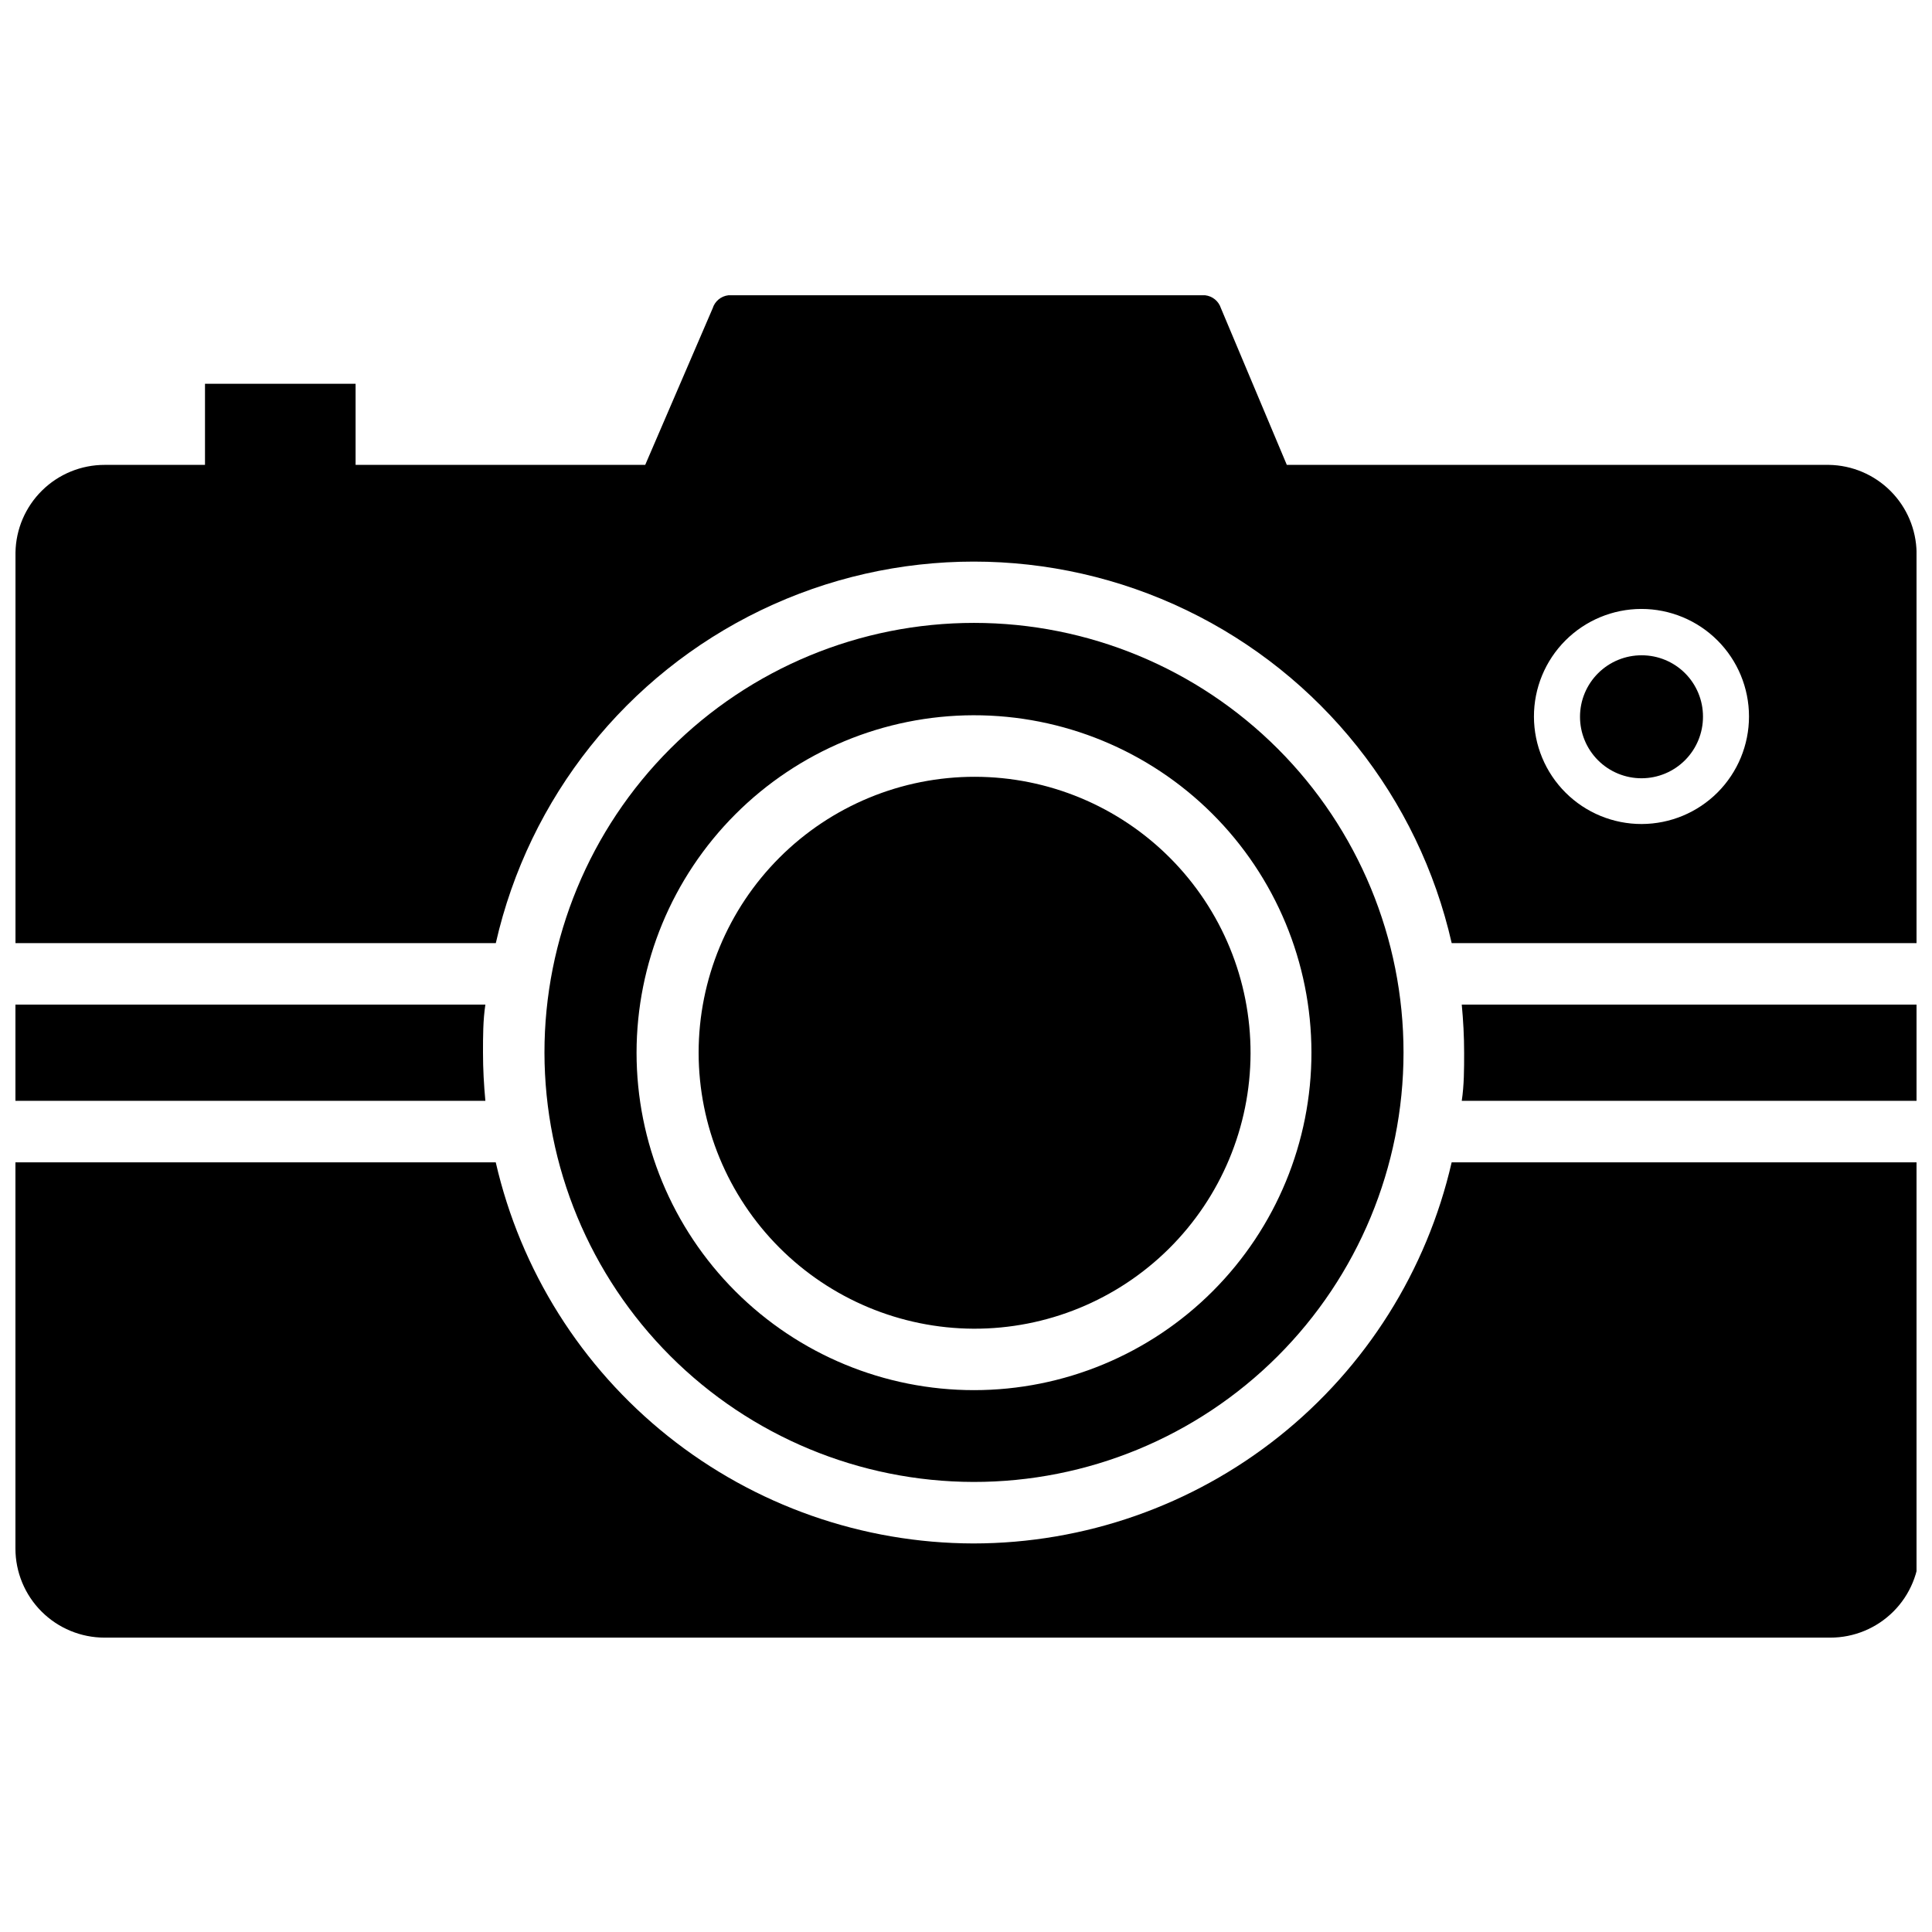
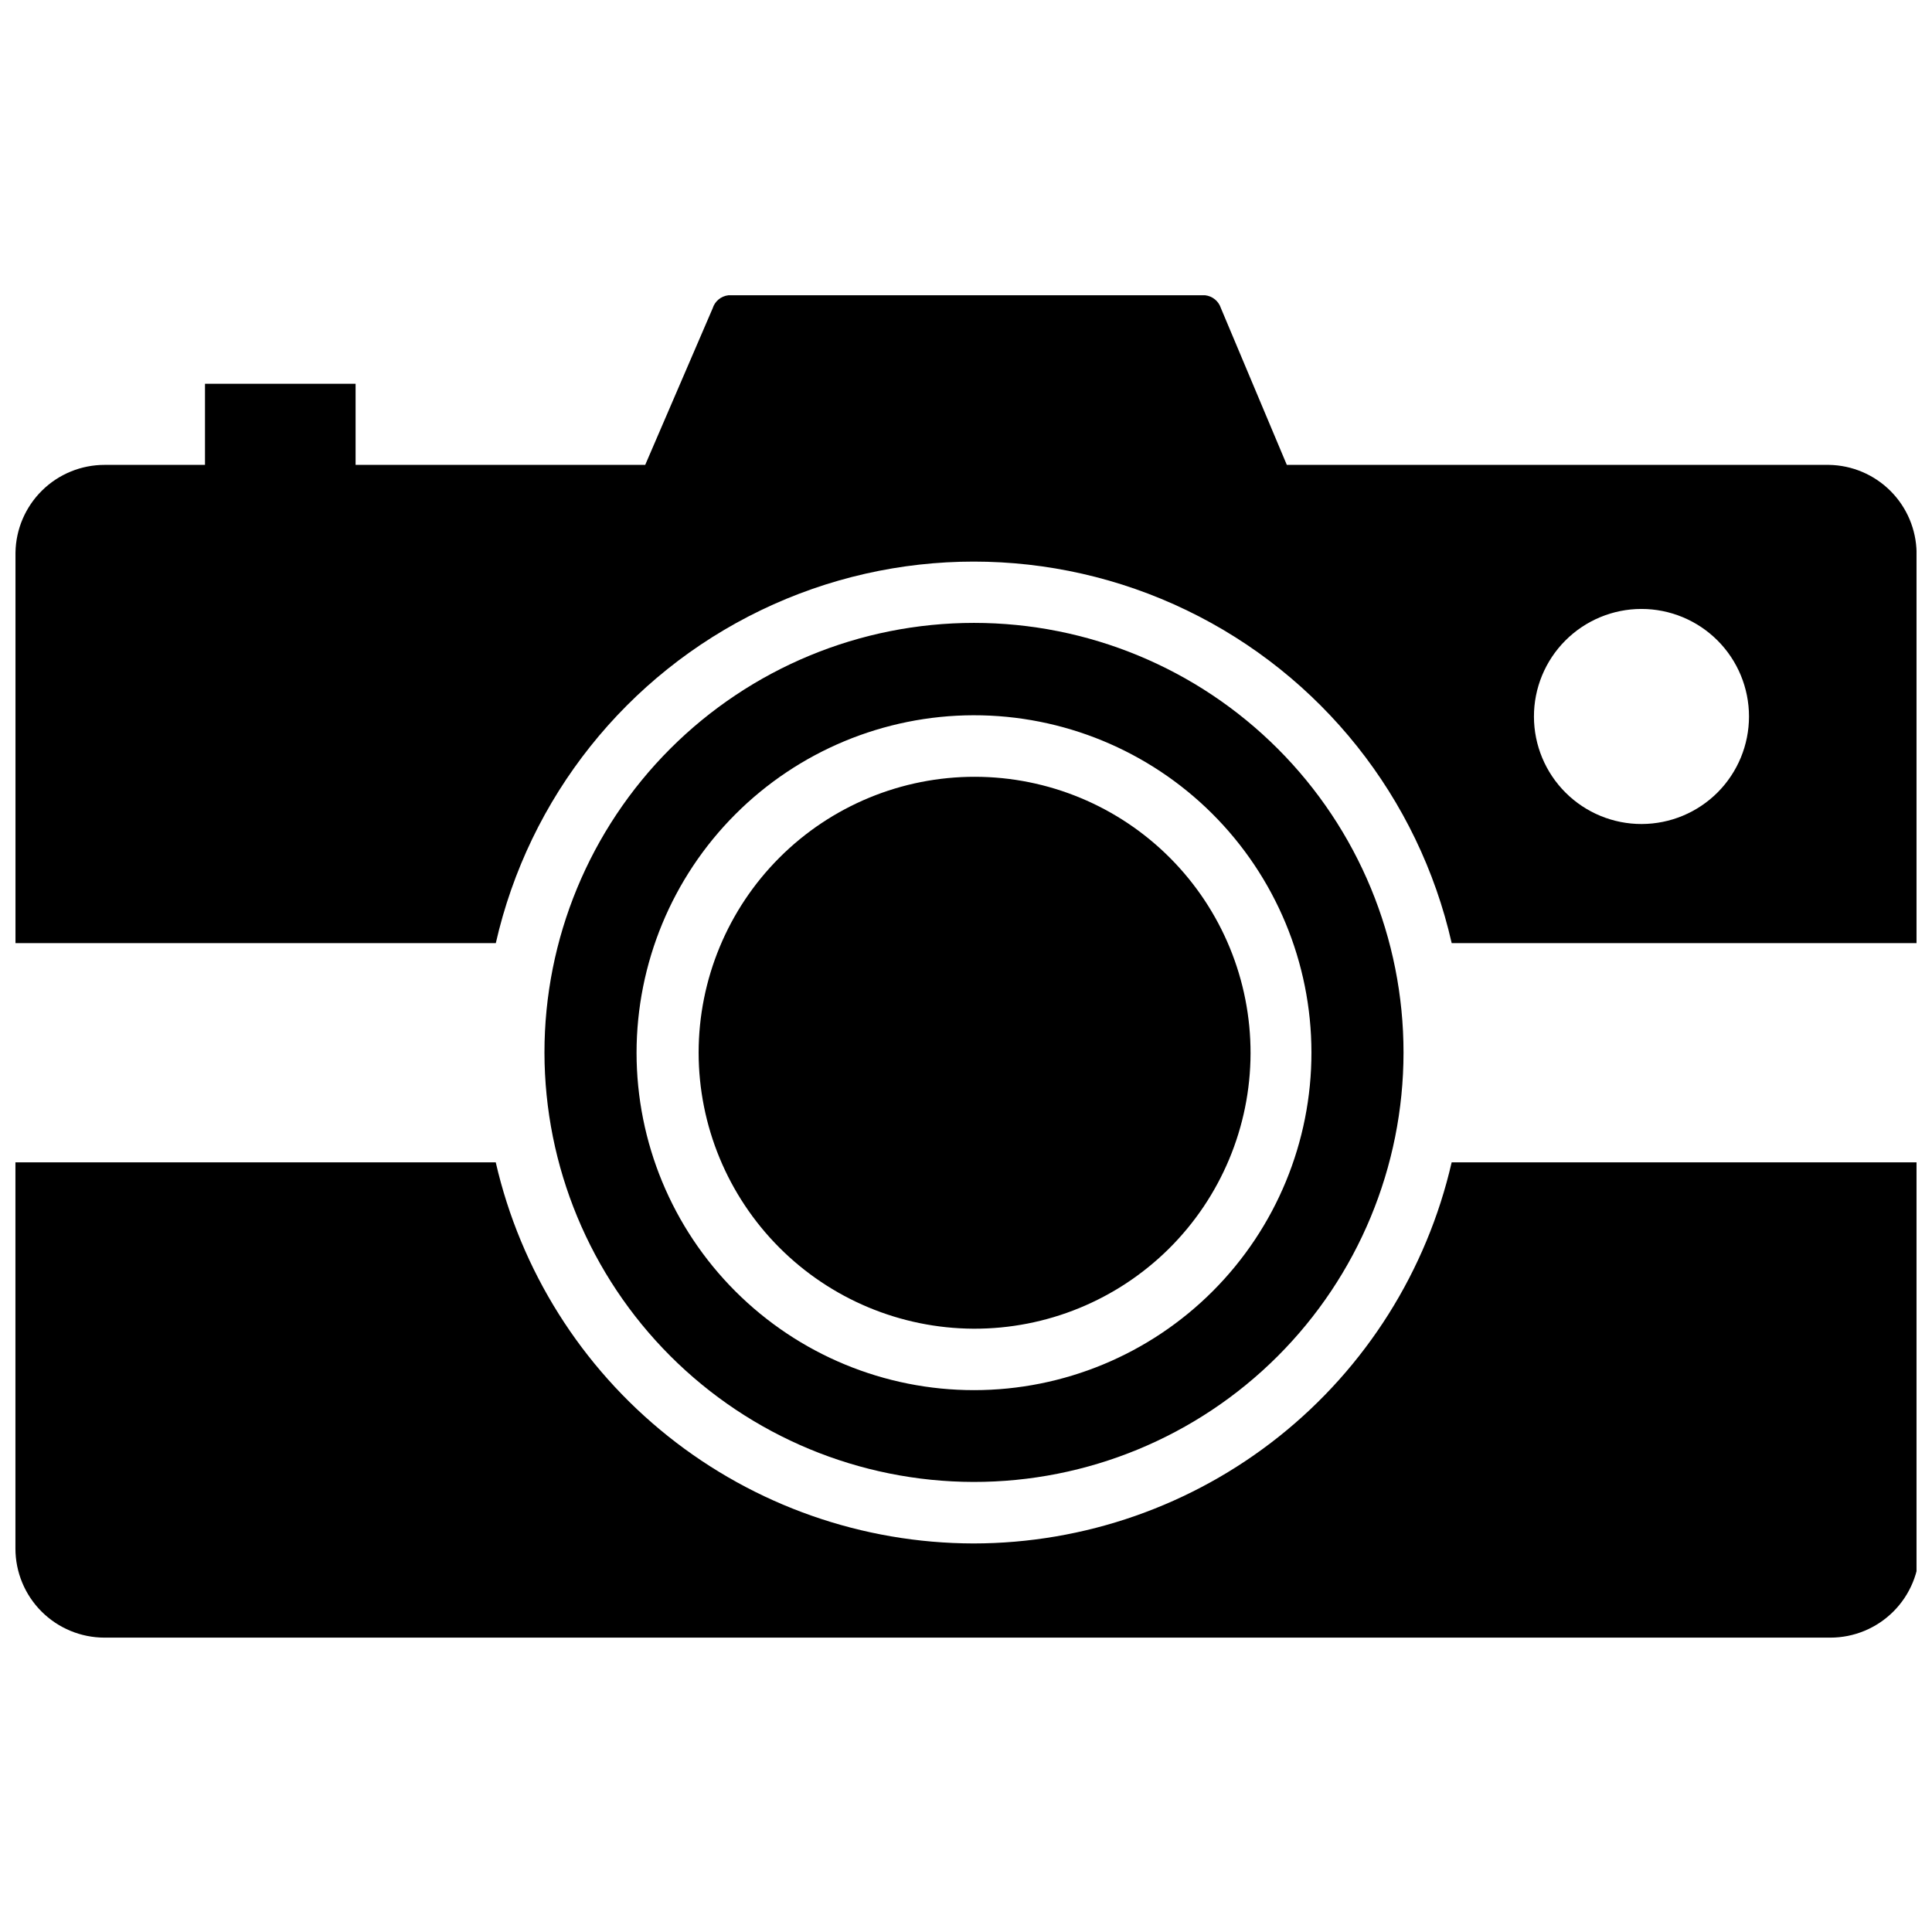
<svg xmlns="http://www.w3.org/2000/svg" width="800px" height="800px" version="1.1" viewBox="144 144 512 512">
  <defs>
    <clipPath id="d">
-       <path d="m148.09 410h124.91v26h-124.91z" />
-     </clipPath>
+       </clipPath>
    <clipPath id="c">
      <path d="m531 410h120.9v26h-120.9z" />
    </clipPath>
    <clipPath id="b">
      <path d="m148.09 452h503.81v126h-503.81z" />
    </clipPath>
    <clipPath id="a">
      <path d="m148.09 222h503.81v172h-503.81z" />
    </clipPath>
  </defs>
  <path d="m401.96 536.73c30.203 0.043 59.188-11.922 80.566-33.254 21.379-21.336 33.402-50.293 33.422-80.496s-11.961-59.176-33.312-80.539c-21.348-21.363-50.312-33.367-80.516-33.367s-59.168 12.004-80.52 33.367c-21.348 21.363-33.332 50.336-33.312 80.539 0.043 30.145 12.031 59.039 33.336 80.359 21.309 21.324 50.195 33.328 80.336 33.391zm0-203.18c23.727-0.043 46.5 9.348 63.301 26.098 16.801 16.754 26.258 39.496 26.285 63.223 0.027 23.727-9.375 46.492-26.137 63.285-16.762 16.789-39.512 26.234-63.238 26.246-23.727 0.016-46.484-9.402-63.266-26.172-16.785-16.773-26.211-39.527-26.211-63.254 0.02-23.684 9.426-46.395 26.156-63.156 16.734-16.762 39.426-26.207 63.109-26.27z" />
  <path d="m401.96 496.12c19.414 0.082 38.066-7.559 51.844-21.234 13.773-13.68 21.547-32.273 21.605-51.688 0.055-19.414-7.613-38.051-21.309-51.809-13.699-13.758-32.305-21.504-51.719-21.531-19.414-0.027-38.043 7.664-51.777 21.383-13.738 13.715-21.457 32.332-21.461 51.746 0.023 19.336 7.691 37.875 21.332 51.578 13.645 13.703 32.152 21.449 51.484 21.555z" />
  <g clip-path="url(#d)">
    <path d="m272 422.98c0-4.328 0-8.582 0.629-12.754h-124.54v25.504l124.54 0.004c-0.395-4.25-0.629-8.426-0.629-12.754z" />
  </g>
  <g clip-path="url(#c)">
-     <path d="m532.01 422.98c0 4.328 0 8.582-0.629 12.754h120.52v-25.508h-120.52c0.395 4.176 0.629 8.426 0.629 12.754z" />
-   </g>
+     </g>
  <g clip-path="url(#b)">
    <path d="m401.96 553.03c-29.406-0.055-57.926-10.07-80.914-28.41s-39.086-43.926-45.668-72.59h-127.29v102.34c0 6.266 2.488 12.273 6.918 16.699 4.43 4.43 10.434 6.918 16.699 6.918h457.36c6.262 0 12.27-2.488 16.699-6.918 4.43-4.426 6.918-10.434 6.918-16.699v-102.34h-123.98c-6.59 28.688-22.711 54.297-45.73 72.641-23.016 18.344-51.574 28.34-81.012 28.359z" />
  </g>
  <g clip-path="url(#a)">
    <path d="m628.68 267.2h-143.66l-17.477-41.566c-0.605-1.848-2.238-3.172-4.172-3.383h-126.34c-1.957 0.223-3.594 1.582-4.172 3.461l-17.871 41.488h-76.754v-21.492h-39.91v21.492h-26.605c-6.195-0.004-12.145 2.43-16.562 6.777-4.418 4.344-6.953 10.25-7.055 16.445v103.52h127.29c8.766-38.578 34.633-71.055 70.266-88.23 35.637-17.176 77.156-17.176 112.79 0 35.637 17.176 61.5 49.652 70.266 88.23h123.2v-103.52c-0.102-6.129-2.578-11.977-6.914-16.312-4.332-4.332-10.18-6.812-16.309-6.91zm-49.594 95.172c-7.562 0.02-14.82-2.965-20.18-8.301-5.363-5.336-8.379-12.582-8.395-20.145s2.981-14.82 8.32-20.176c5.34-5.352 12.586-8.367 20.148-8.375 7.562-0.004 14.82 2.996 20.168 8.34 5.352 5.344 8.355 12.598 8.355 20.16 0 7.543-2.992 14.777-8.316 20.121-5.328 5.34-12.555 8.352-20.102 8.375z" />
  </g>
-   <path d="m579.09 317.66c-4.328-0.02-8.492 1.684-11.562 4.738-3.074 3.051-4.805 7.199-4.809 11.531-0.008 4.332 1.707 8.484 4.769 11.547s7.219 4.781 11.551 4.773c4.332-0.008 8.48-1.738 11.531-4.809 3.055-3.074 4.758-7.234 4.738-11.562 0-4.301-1.711-8.426-4.75-11.469-3.043-3.039-7.168-4.75-11.469-4.75z" />
</svg>